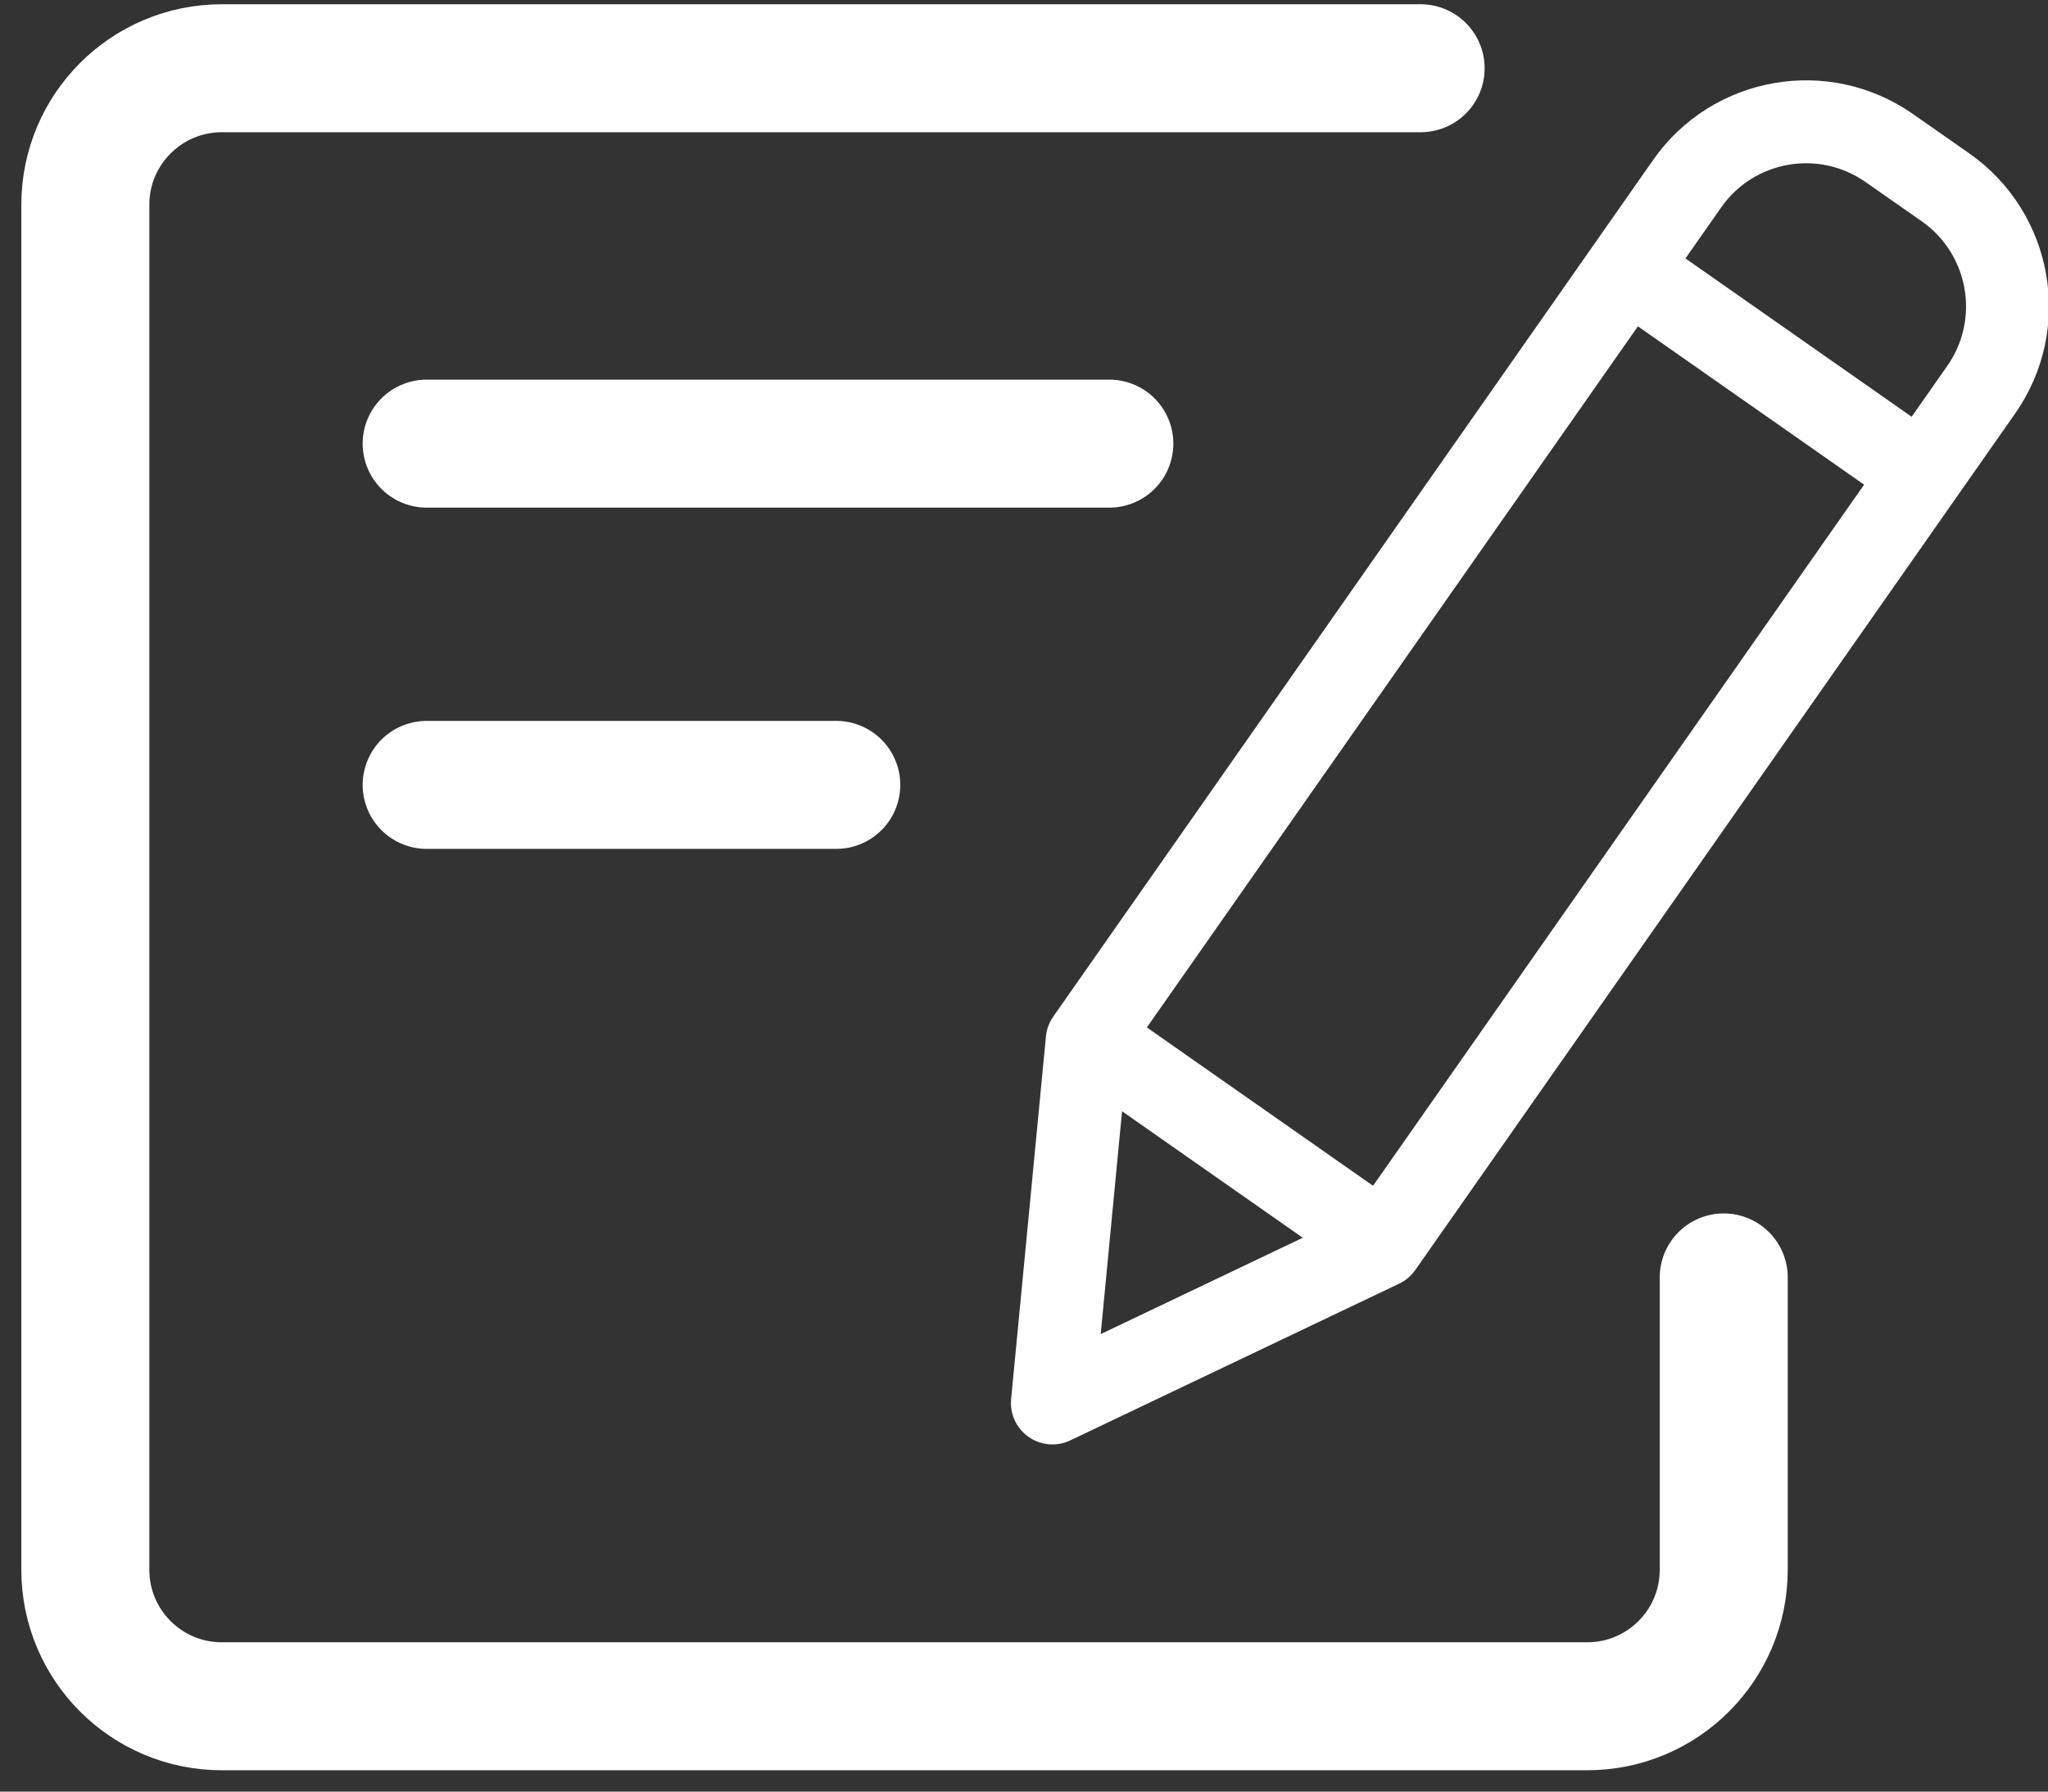
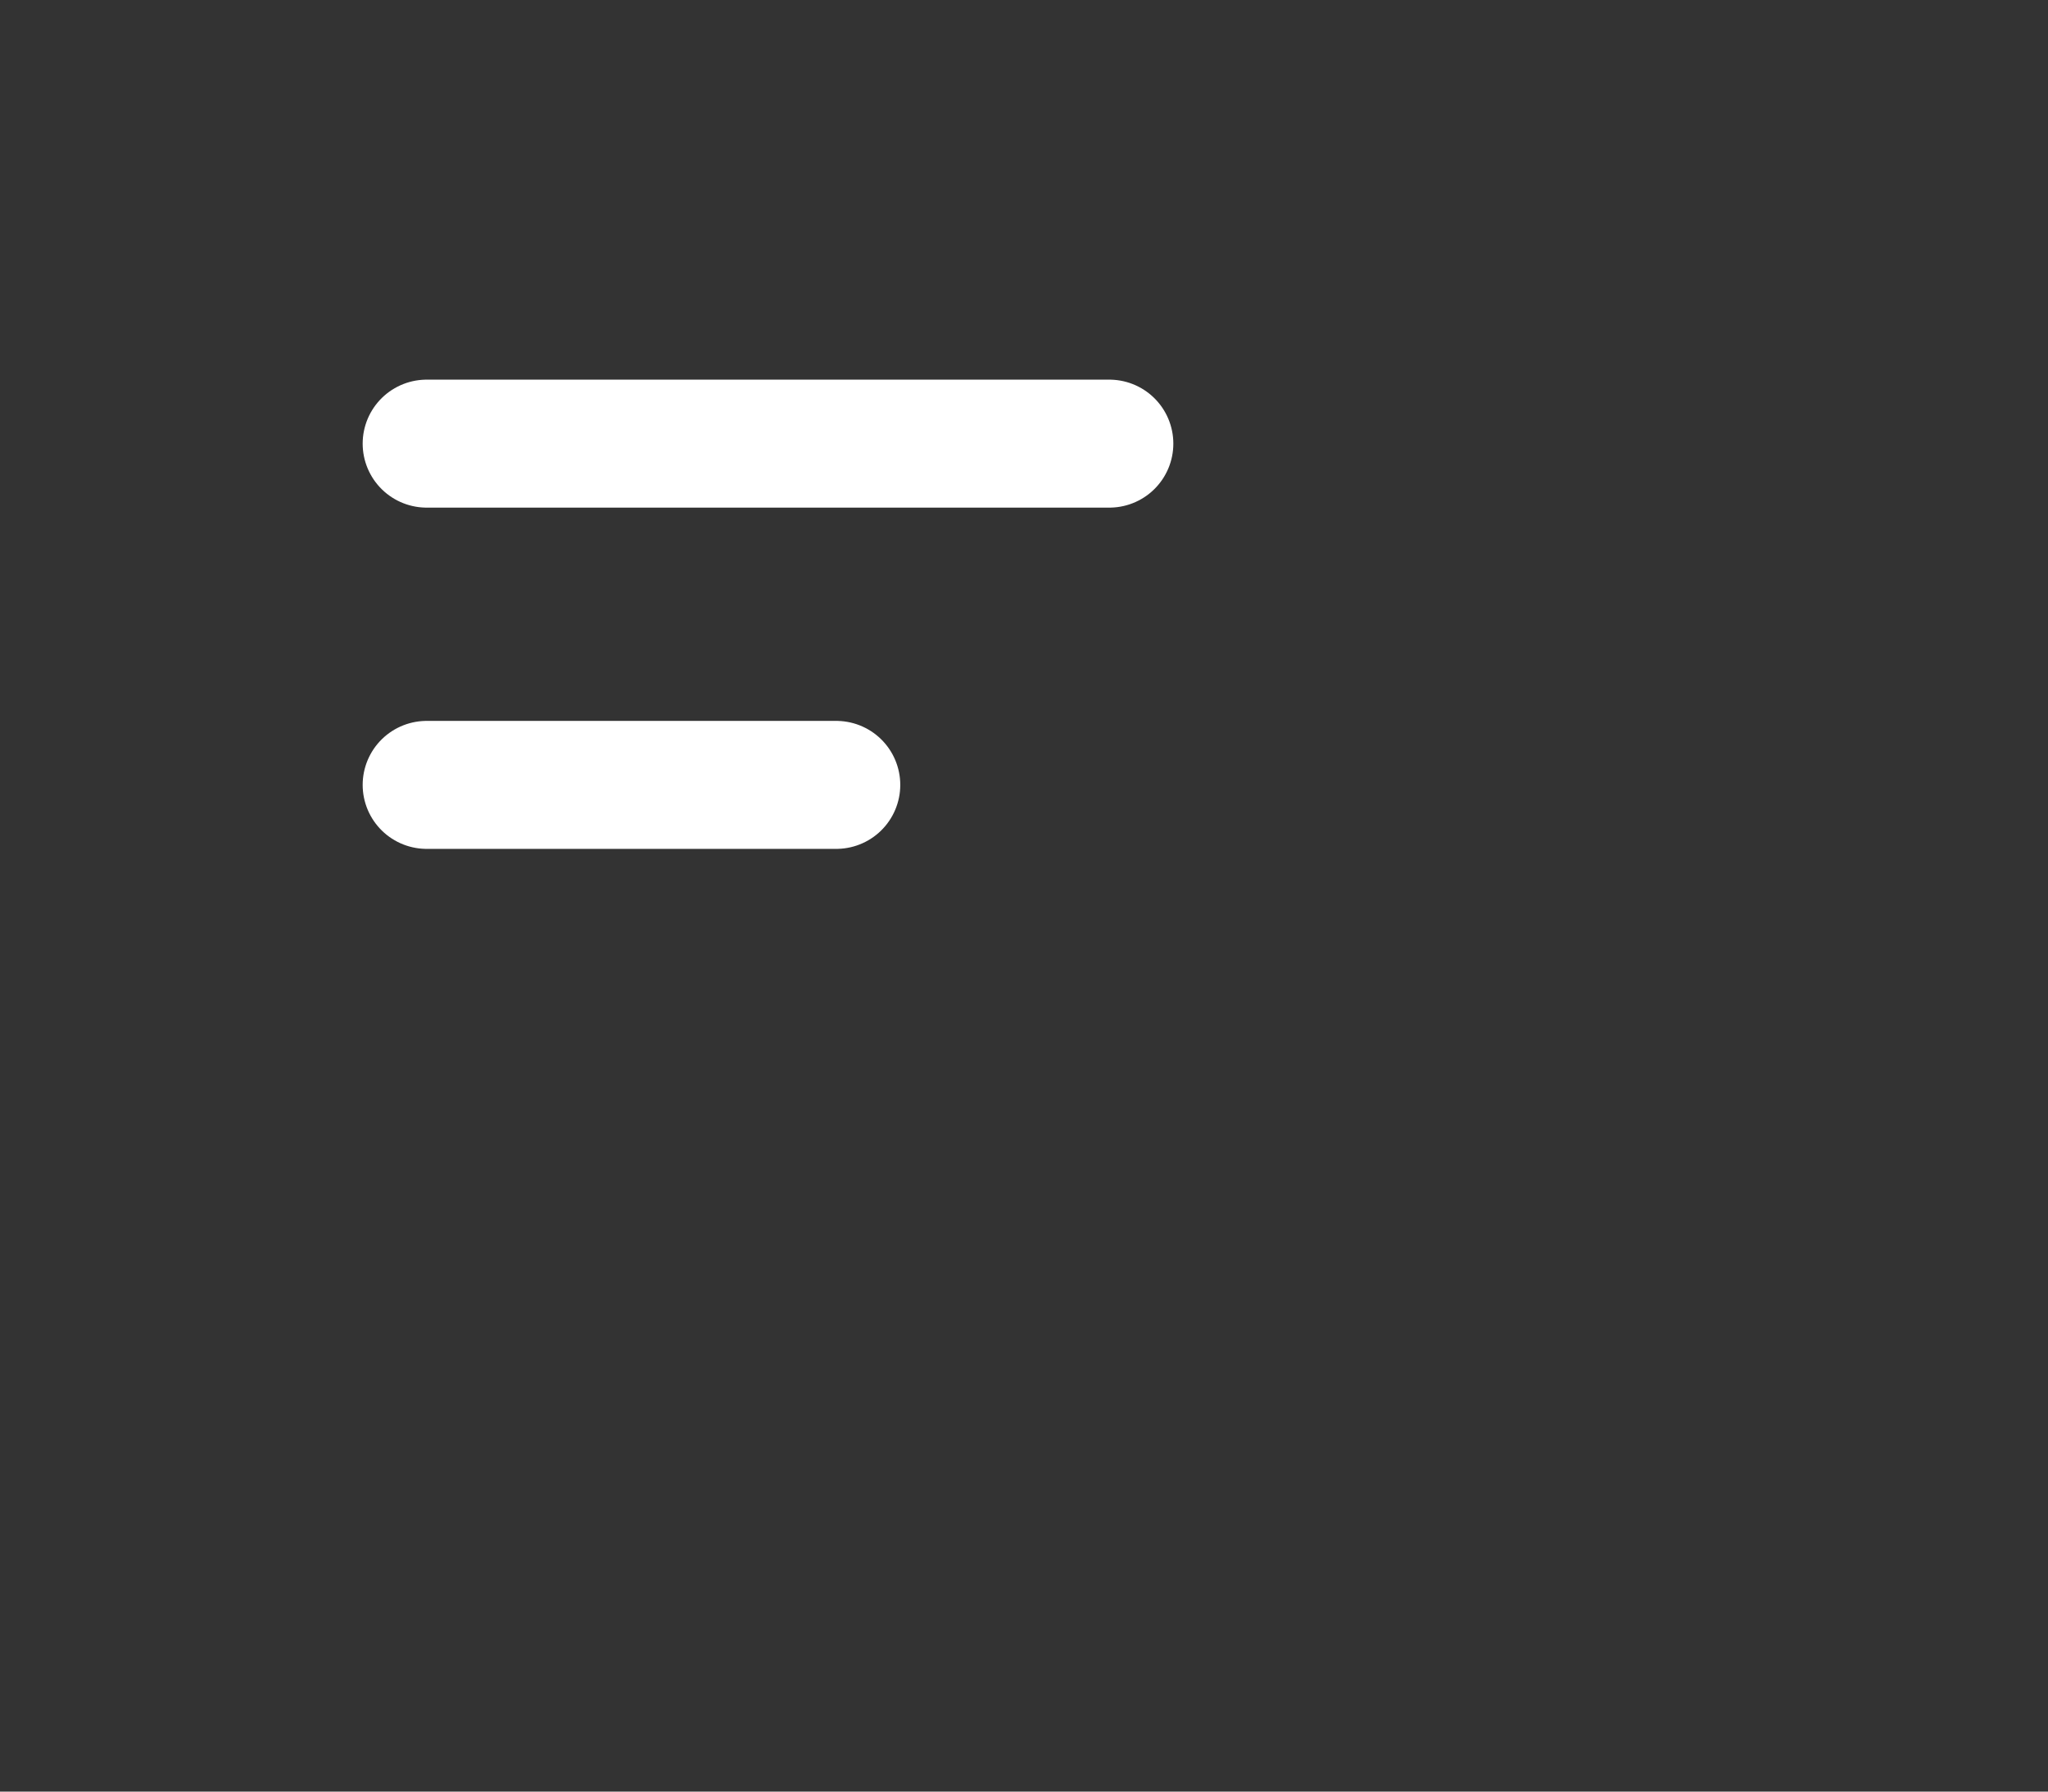
<svg xmlns="http://www.w3.org/2000/svg" width="24px" height="21px" viewBox="0 0 24 21" version="1.1">
  <rect x="0" y="0" width="24" height="21" fill="#333333" stroke="none" />
  <title>Group 5</title>
  <desc>Created with Sketch.</desc>
  <g id="Symbols" stroke="none" stroke-width="1" fill="none" fill-rule="evenodd">
    <g id="Components/Menu/Desktop" transform="translate(-1441, -92)">
      <g id="menu-web">
        <g id="menu" transform="translate(755, 79)">
          <g id="btn-with-text-copy-2" transform="translate(672, 0)">
            <g id="btn">
              <g id="Group" transform="translate(15, 13)">
                <g id="Group-5">
-                   <path d="M3.552,0.8 L17.6,0.8 C18.484,0.8 19.2,1.516 19.2,2.4 L19.2,18.4 C19.2,19.284 18.484,20 17.6,20 L1.6,20 C0.716,20 0,19.284 0,18.4 L0,14.973" id="Combined-Shape" stroke="#FFFFFF" stroke-width="1.5" stroke-linecap="round" stroke-linejoin="round" transform="translate(9.6, 10.4) scale(-1, 1) translate(-9.6, -10.4) " />
                  <g id="edit" transform="translate(16.661, 8.812) rotate(-10) translate(-16.661, -8.812) translate(9.461, 1.612)" fill="#FFFFFF" fill-rule="nonzero">
-                     <path d="M13.183,0.665 C12.33,-0.189 10.945,-0.189 10.091,0.665 L1.424,9.333 C1.364,9.393 1.321,9.466 1.299,9.547 L0.159,13.662 C0.112,13.831 0.16,14.012 0.284,14.135 C0.407,14.259 0.588,14.307 0.757,14.26 L4.872,13.12 C4.953,13.098 5.026,13.055 5.086,12.995 L13.754,4.327 C14.606,3.473 14.606,2.09 13.754,1.235 L13.183,0.665 Z M2.482,9.649 L9.576,2.555 L11.864,4.843 L4.77,11.937 L2.482,9.649 Z M2.025,10.566 L3.853,12.394 L1.325,13.095 L2.025,10.566 Z M13.067,3.64 L12.551,4.156 L10.263,1.868 L10.779,1.352 C11.253,0.878 12.022,0.878 12.496,1.352 L13.067,1.922 C13.54,2.397 13.54,3.166 13.067,3.64 L13.067,3.64 Z" id="Shape" />
-                   </g>
+                     </g>
                  <path d="M4,5.2 L12,5.2 M7.2,9.2 L12,9.2" id="Combined-Shape" stroke="#FFFFFF" stroke-width="1.5" stroke-linecap="round" stroke-linejoin="round" transform="translate(8, 7.2) scale(-1, 1) translate(-8, -7.2) " />
                </g>
              </g>
            </g>
          </g>
        </g>
      </g>
    </g>
  </g>
</svg>